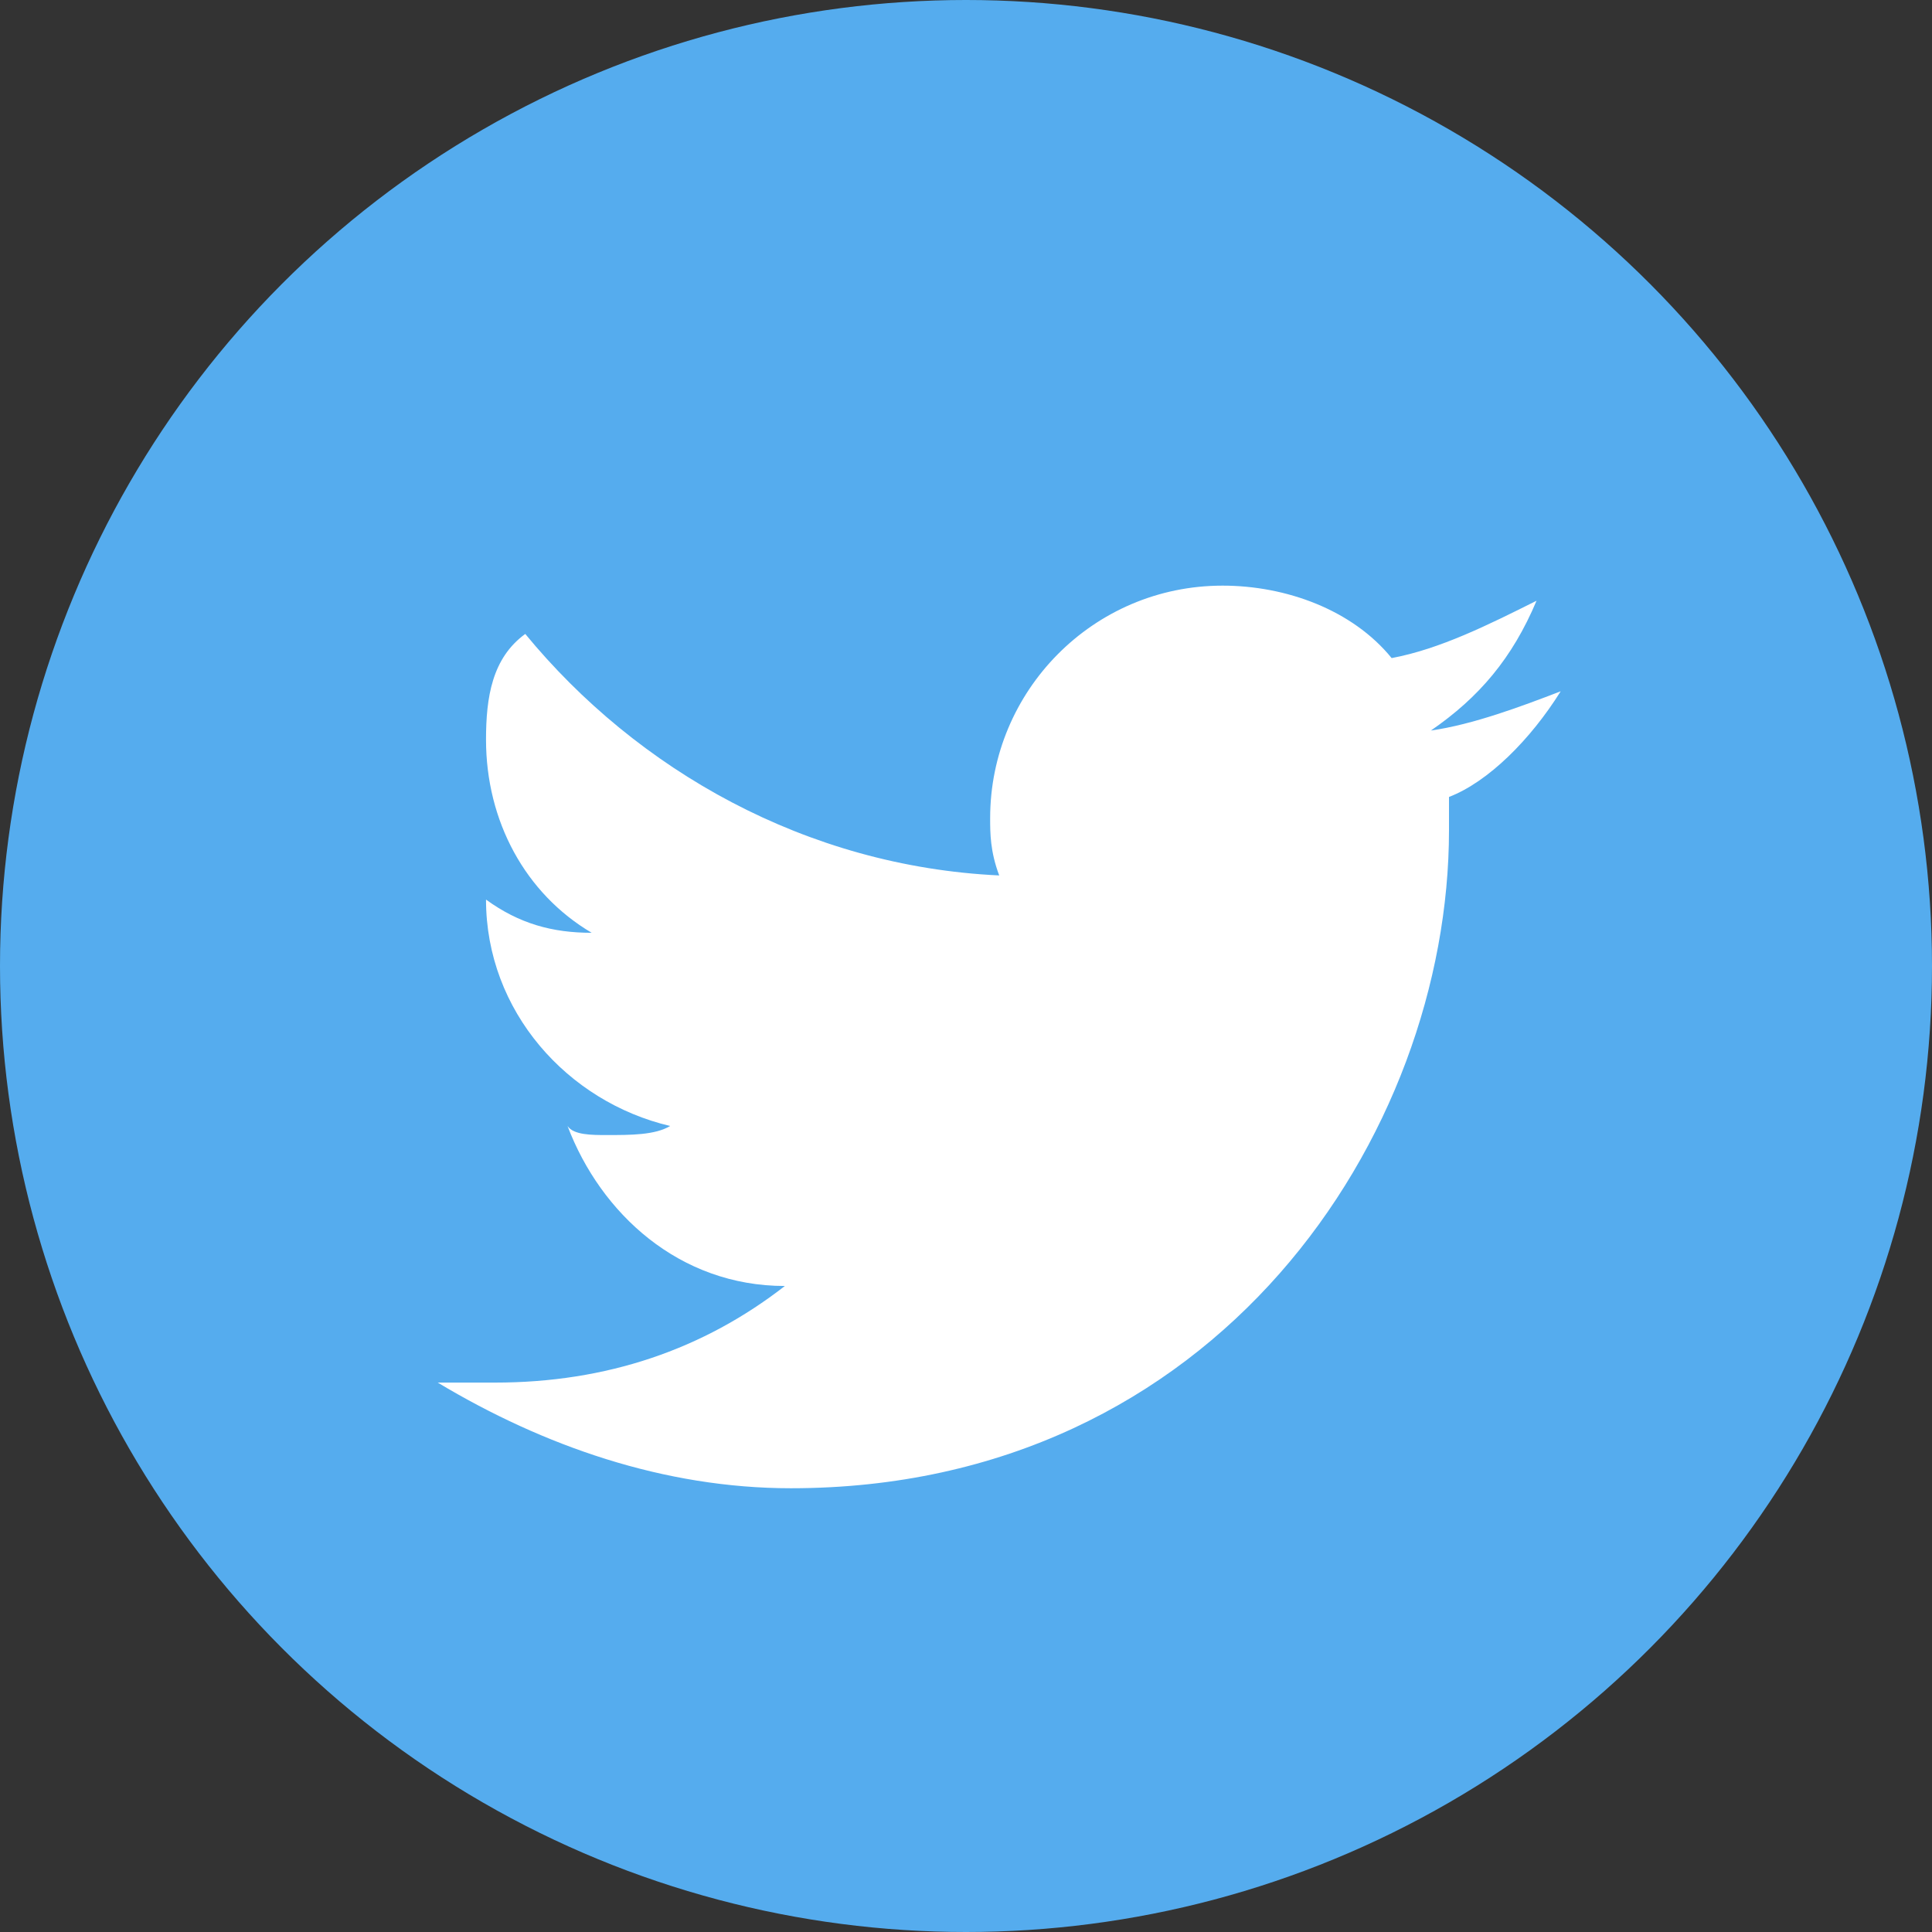
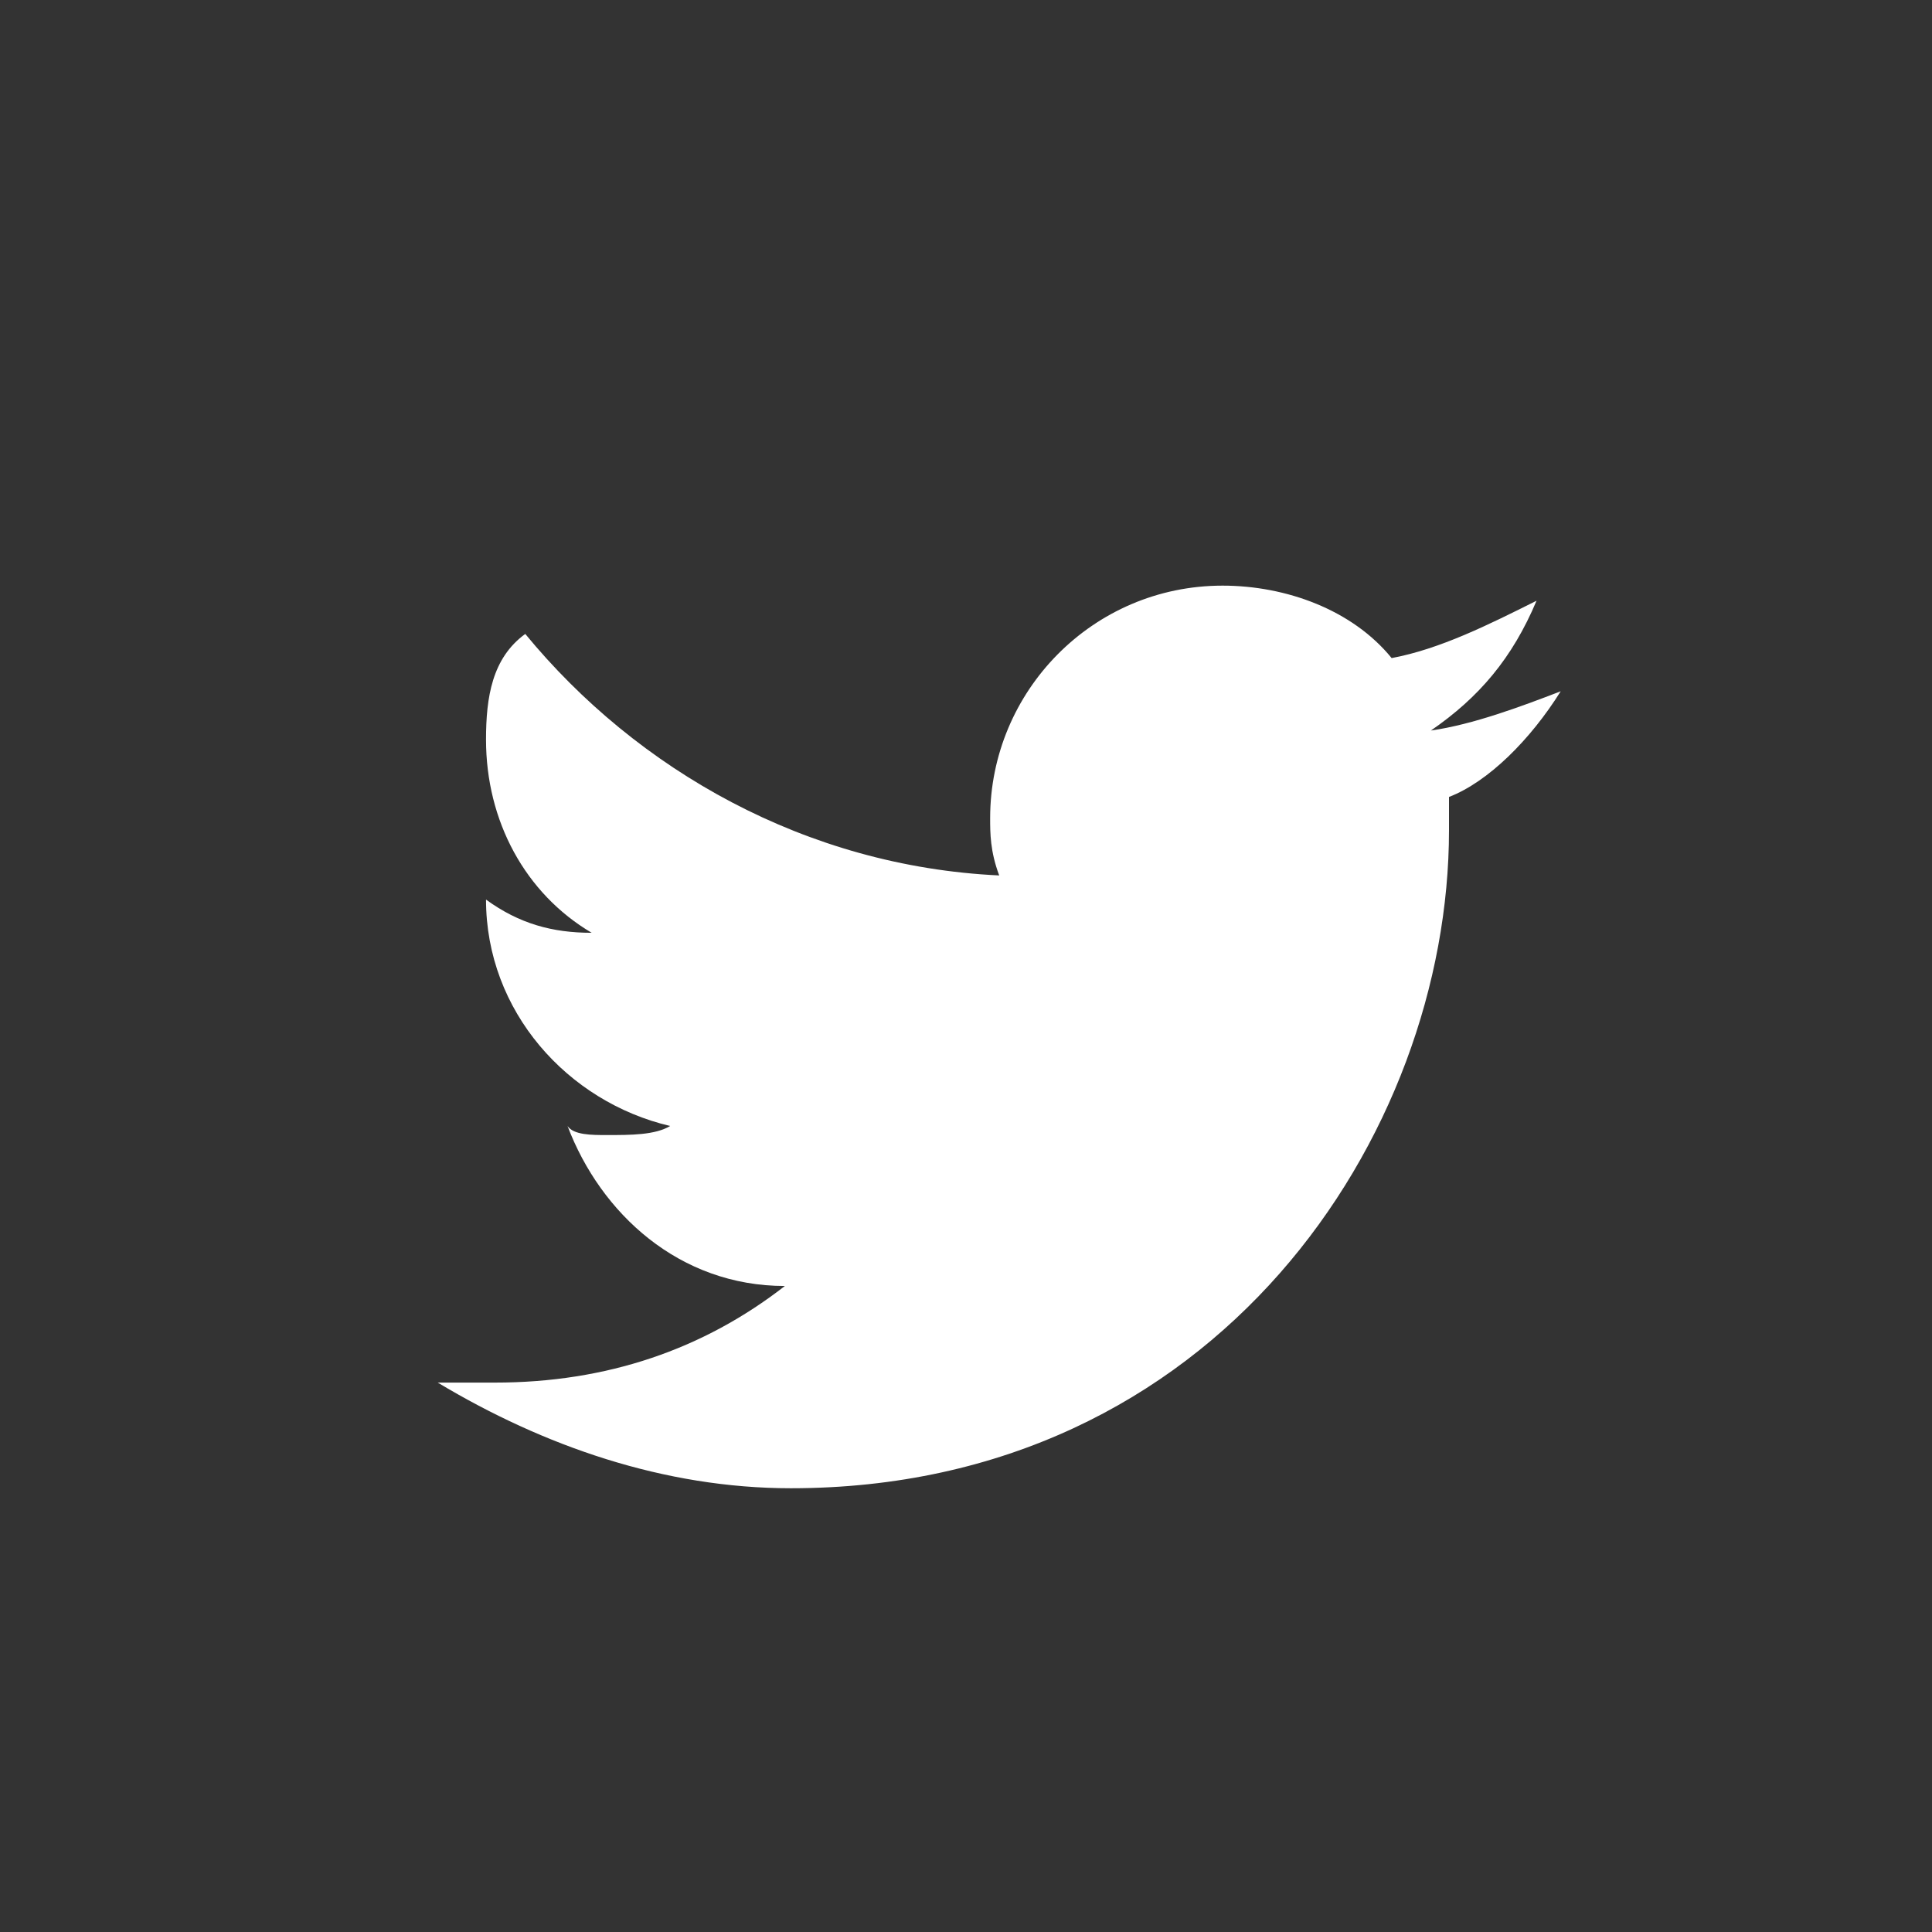
<svg xmlns="http://www.w3.org/2000/svg" version="1.1" id="Capa_1" x="0px" y="0px" viewBox="0 0 64 64" style="enable-background:new 0 0 64 64;" xml:space="preserve">
  <rect x="0" y="0" width="64" height="64" fill="#333333" stroke="none" />
  <style type="text/css">
	.st0{fill:#55ACEE;}
	.st1{fill:#FFFFFF;}
</style>
  <g>
-     <circle class="st0" cx="32" cy="32" r="32" />
    <g>
      <path class="st1" d="M51.7,22.9c-1.3,0.5-2.9,1.1-4.3,1.3c1.6-1.1,2.7-2.4,3.5-4.3c-1.6,0.8-3.2,1.6-4.8,1.9    c-1.3-1.6-3.5-2.4-5.6-2.4c-4.3,0-7.7,3.5-7.7,7.7c0,0.5,0,1.1,0.3,1.9c-6.4-0.3-12-3.5-15.7-8c-1.1,0.8-1.3,2.1-1.3,3.5    c0,2.7,1.3,5.1,3.5,6.4c-1.3,0-2.4-0.3-3.5-1.1l0,0c0,3.7,2.7,6.7,6.1,7.5c-0.5,0.3-1.3,0.3-2.1,0.3c-0.5,0-1.1,0-1.3-0.3    c1.1,2.9,3.7,5.3,7.2,5.3c-2.7,2.1-5.9,3.2-9.6,3.2c-0.5,0-1.3,0-1.9,0c3.5,2.1,7.5,3.5,11.7,3.5C40.3,49.3,48,37.6,48,27.5    c0-0.3,0-0.5,0-1.1C49.3,25.9,50.7,24.5,51.7,22.9L51.7,22.9z" />
    </g>
  </g>
</svg>